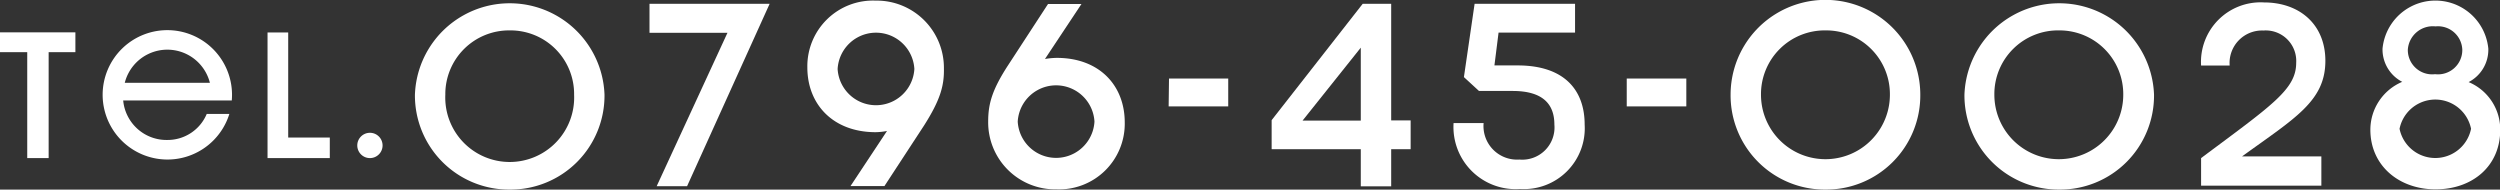
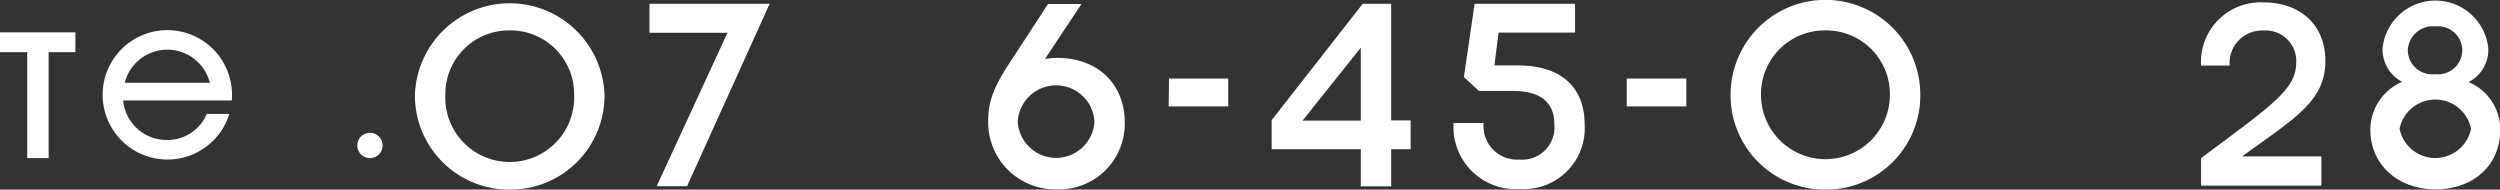
<svg xmlns="http://www.w3.org/2000/svg" viewBox="0 0 205.58 15.59">
  <rect x="0" y="0" width="205.58" height="15.59" fill="#333333" stroke="none" />
  <defs>
    <style>.cls-1{fill:#fff;}</style>
  </defs>
  <g id="レイヤー_2" data-name="レイヤー 2">
    <g id="レイヤー_1-2" data-name="レイヤー 1">
      <path class="cls-1" d="M2.24,4.29H0V2.66H6.2V4.29H4V13H2.24Z" />
      <path class="cls-1" d="M8.44,7.81a5.32,5.32,0,1,1,10.62.45H10.13a3.58,3.58,0,0,0,3.64,3.25A3.49,3.49,0,0,0,17,9.37h1.86A5.33,5.33,0,0,1,8.44,7.81Zm8.82-1a3.61,3.61,0,0,0-7,0Z" />
-       <path class="cls-1" d="M22,2.67H23.7v8.64h3.42V13H22Z" />
      <path class="cls-1" d="M30.42,13a1,1,0,1,1,0-2.08,1,1,0,0,1,0,2.08Z" />
      <path class="cls-1" d="M41.93,15.59a7.74,7.74,0,0,1-7.81-7.8,7.8,7.8,0,0,1,15.59,0A7.73,7.73,0,0,1,41.93,15.59Zm0-13.09a5.24,5.24,0,0,0-5.31,5.29,5.3,5.3,0,1,0,10.59,0A5.23,5.23,0,0,0,41.93,2.5Z" />
      <path class="cls-1" d="M59.82,2.7H53.41V.31h9.88l-6.79,15H54Z" />
-       <path class="cls-1" d="M76,10.3l-3.27,5H69.94l3-4.53a5.27,5.27,0,0,1-.93.1c-3.5,0-5.62-2.28-5.62-5.33A5.4,5.4,0,0,1,72,.05a5.53,5.53,0,0,1,5.62,5.58C77.65,7.09,77.29,8.26,76,10.3Zm-.81-4.63a3.16,3.16,0,0,0-6.31,0,3.16,3.16,0,0,0,6.31,0Z" />
      <path class="cls-1" d="M92.49,10.07a5.4,5.4,0,0,1-5.62,5.5A5.51,5.51,0,0,1,81.26,10c0-1.46.32-2.62,1.66-4.67l3.26-5h2.75l-3,4.52a6.34,6.34,0,0,1,.93-.09C90.37,4.74,92.49,7,92.49,10.07ZM90,10a3.16,3.16,0,0,0-6.31,0A3.16,3.16,0,0,0,90,10Z" />
      <path class="cls-1" d="M96.13,6.46H101V8.75h-4.9Z" />
      <path class="cls-1" d="M111.9,12.27h-7.33V9.88L112.06.31h2.34V9.9H116v2.37h-1.6v3.05h-2.5Zm0-2.35v-6l-4.79,6Z" />
      <path class="cls-1" d="M121.26.31h8.26V2.68h-6.29l-.34,2.7h1.91c3.81,0,5.51,2,5.51,4.87A5,5,0,0,1,125,15.54a5.11,5.11,0,0,1-5.47-5.42H122a2.76,2.76,0,0,0,2.94,3,2.65,2.65,0,0,0,2.88-2.88c0-1.72-1-2.76-3.43-2.76h-2.77l-1.24-1.14Z" />
      <path class="cls-1" d="M133.77,6.46h4.9V8.75h-4.9Z" />
      <path class="cls-1" d="M150.12,15.59a7.75,7.75,0,0,1-7.81-7.8,7.8,7.8,0,0,1,15.6,0A7.74,7.74,0,0,1,150.12,15.59Zm0-13.09a5.24,5.24,0,0,0-5.31,5.29,5.3,5.3,0,1,0,10.6,0A5.24,5.24,0,0,0,150.12,2.5Z" />
-       <path class="cls-1" d="M169.35,15.59a7.75,7.75,0,0,1-7.81-7.8,7.8,7.8,0,0,1,15.59,0A7.73,7.73,0,0,1,169.35,15.59Zm0-13.09A5.24,5.24,0,0,0,164,7.79a5.3,5.3,0,1,0,10.6,0A5.24,5.24,0,0,0,169.35,2.5Z" />
      <path class="cls-1" d="M181,13c5.8-4.33,7.82-5.64,7.82-7.83a2.51,2.51,0,0,0-2.7-2.66,2.67,2.67,0,0,0-2.77,2.88H181A4.9,4.9,0,0,1,186.17.2C189.09.2,191.22,2,191.22,5c0,3.32-2.5,4.71-6.85,7.86h6.52l0,2.41H181Z" />
      <path class="cls-1" d="M194.92,10.67a4.28,4.28,0,0,1,2.62-3.94A3,3,0,0,1,195.92,4a4.37,4.37,0,0,1,8.7,0A3,3,0,0,1,203,6.75a4.23,4.23,0,0,1,2.6,3.92c0,3-2.29,4.9-5.32,4.9S194.92,13.6,194.92,10.67Zm8.28-.08a3,3,0,0,0-5.88,0,3,3,0,0,0,5.88,0Zm-.72-6.49a2,2,0,0,0-2.2-1.93A2.06,2.06,0,0,0,198,4.1a2,2,0,0,0,2.24,2A2,2,0,0,0,202.48,4.1Z" />
    </g>
  </g>
</svg>